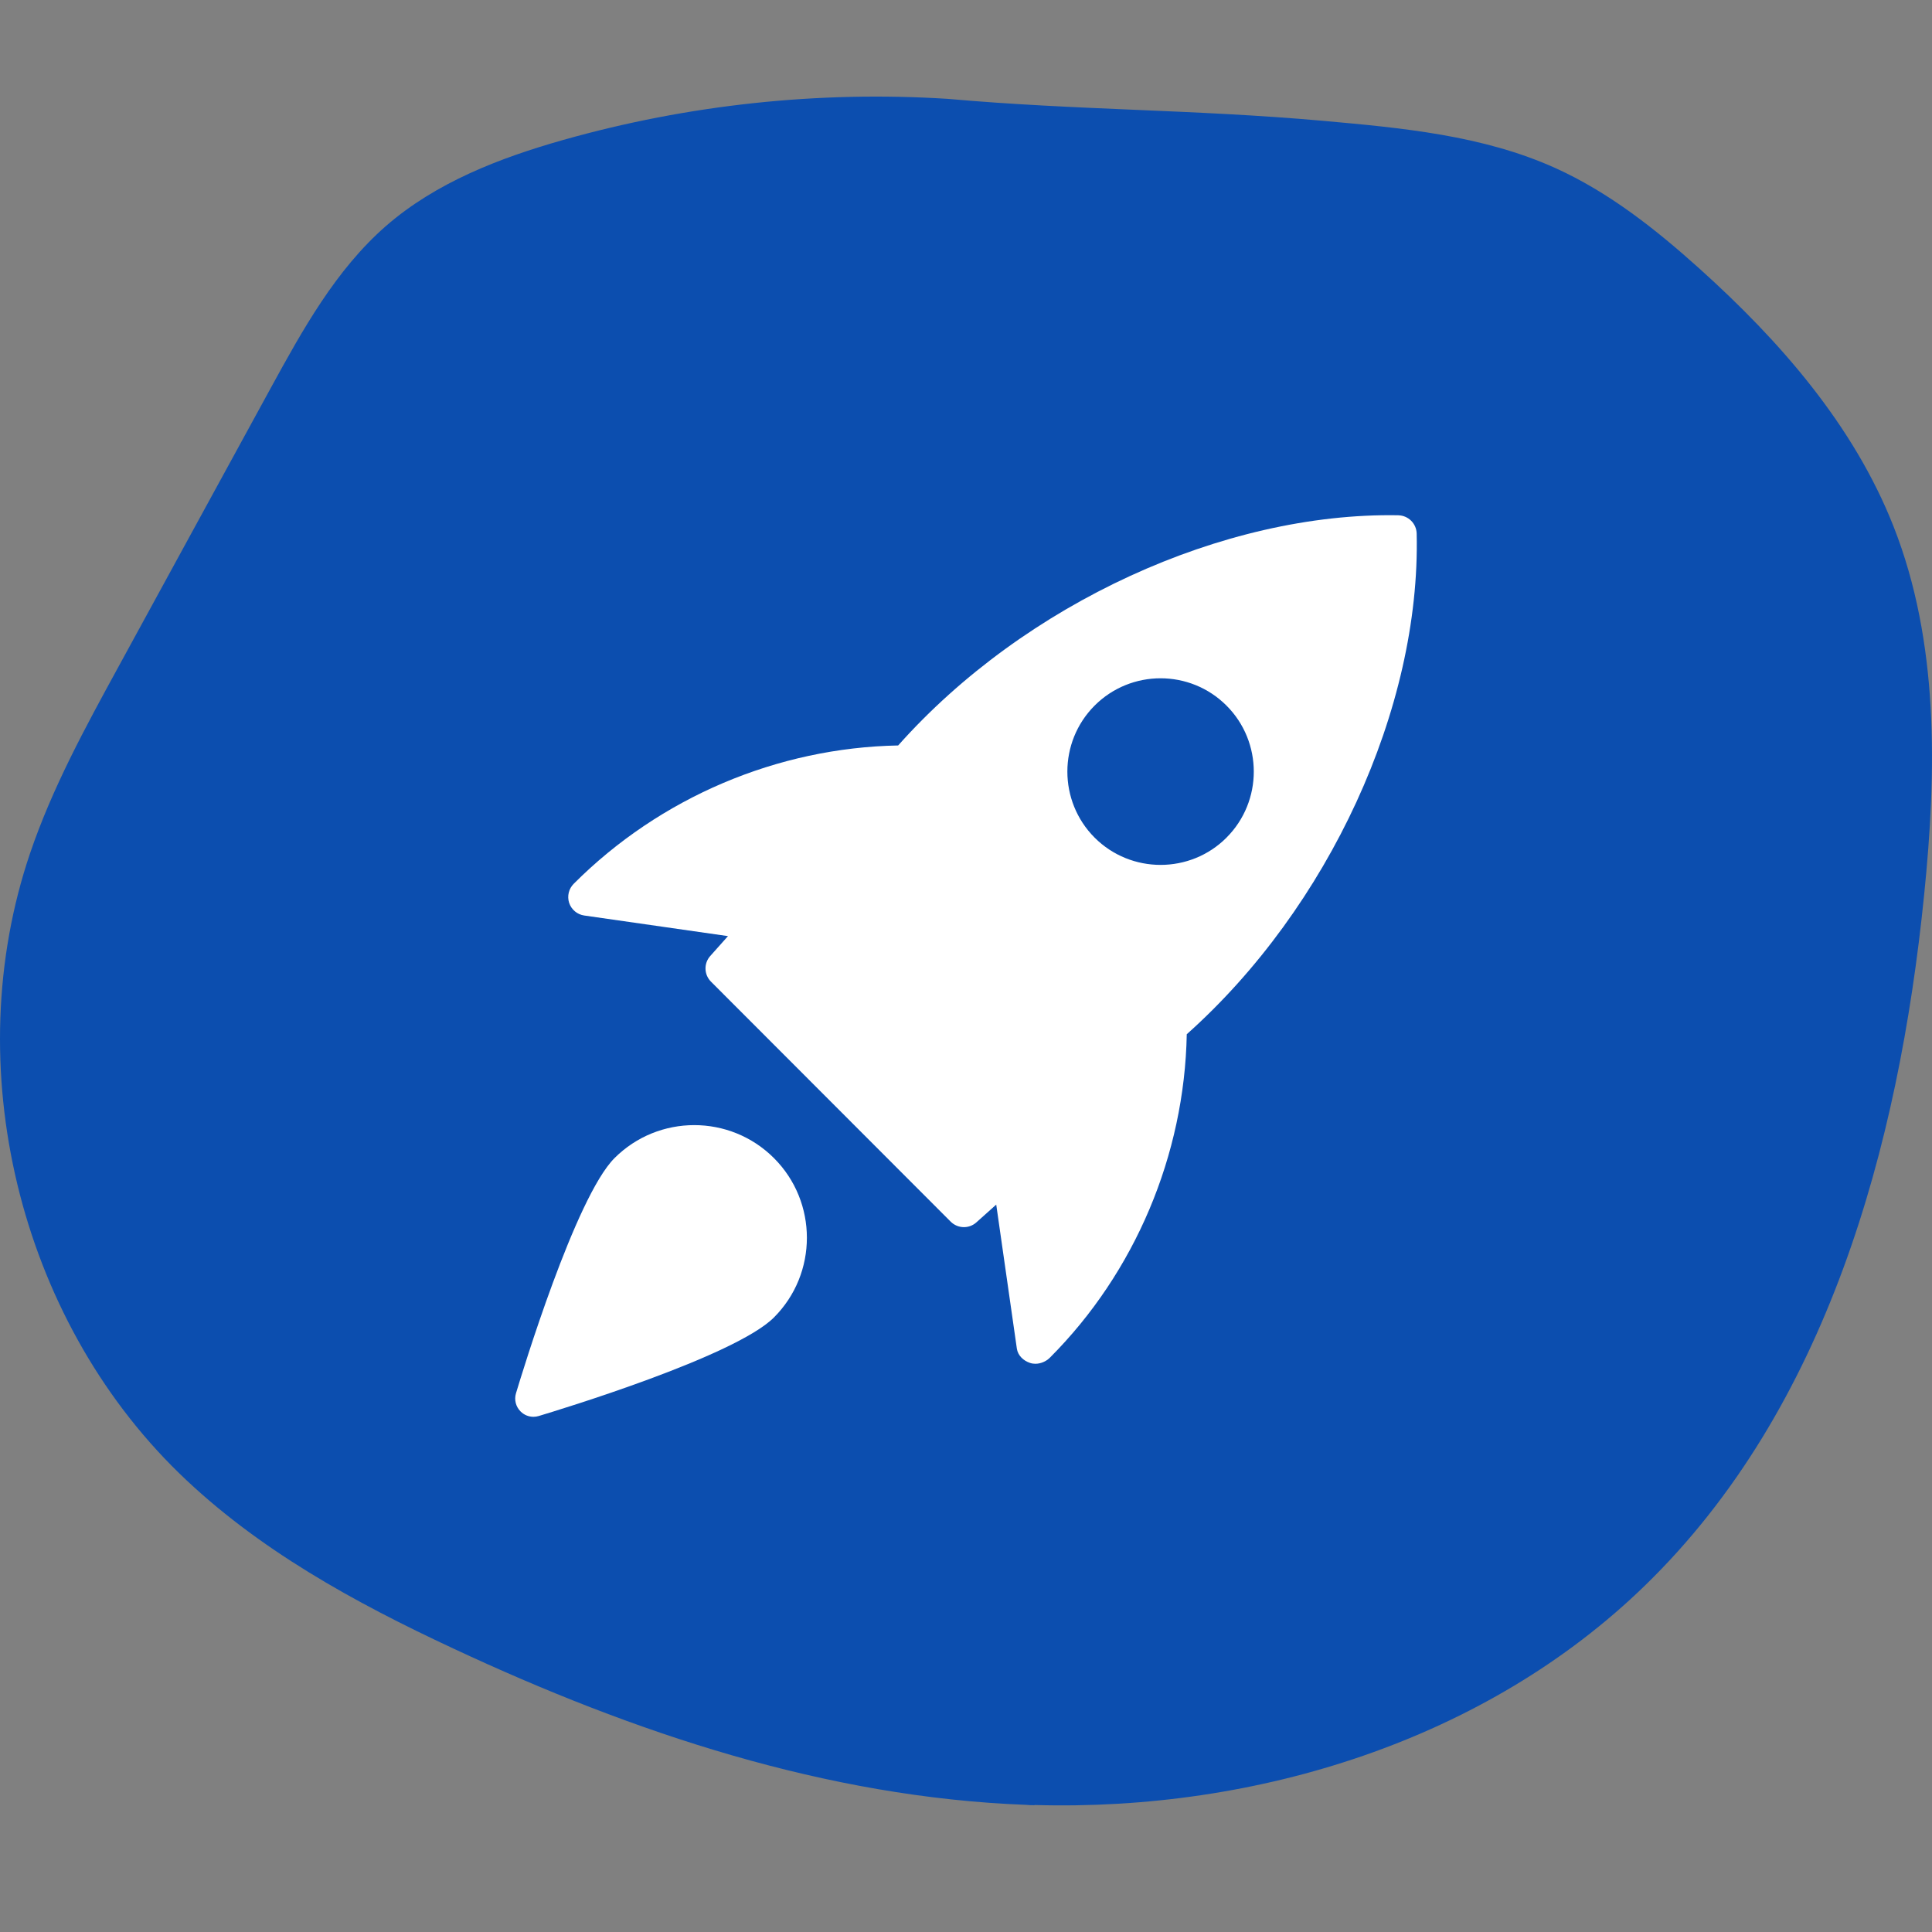
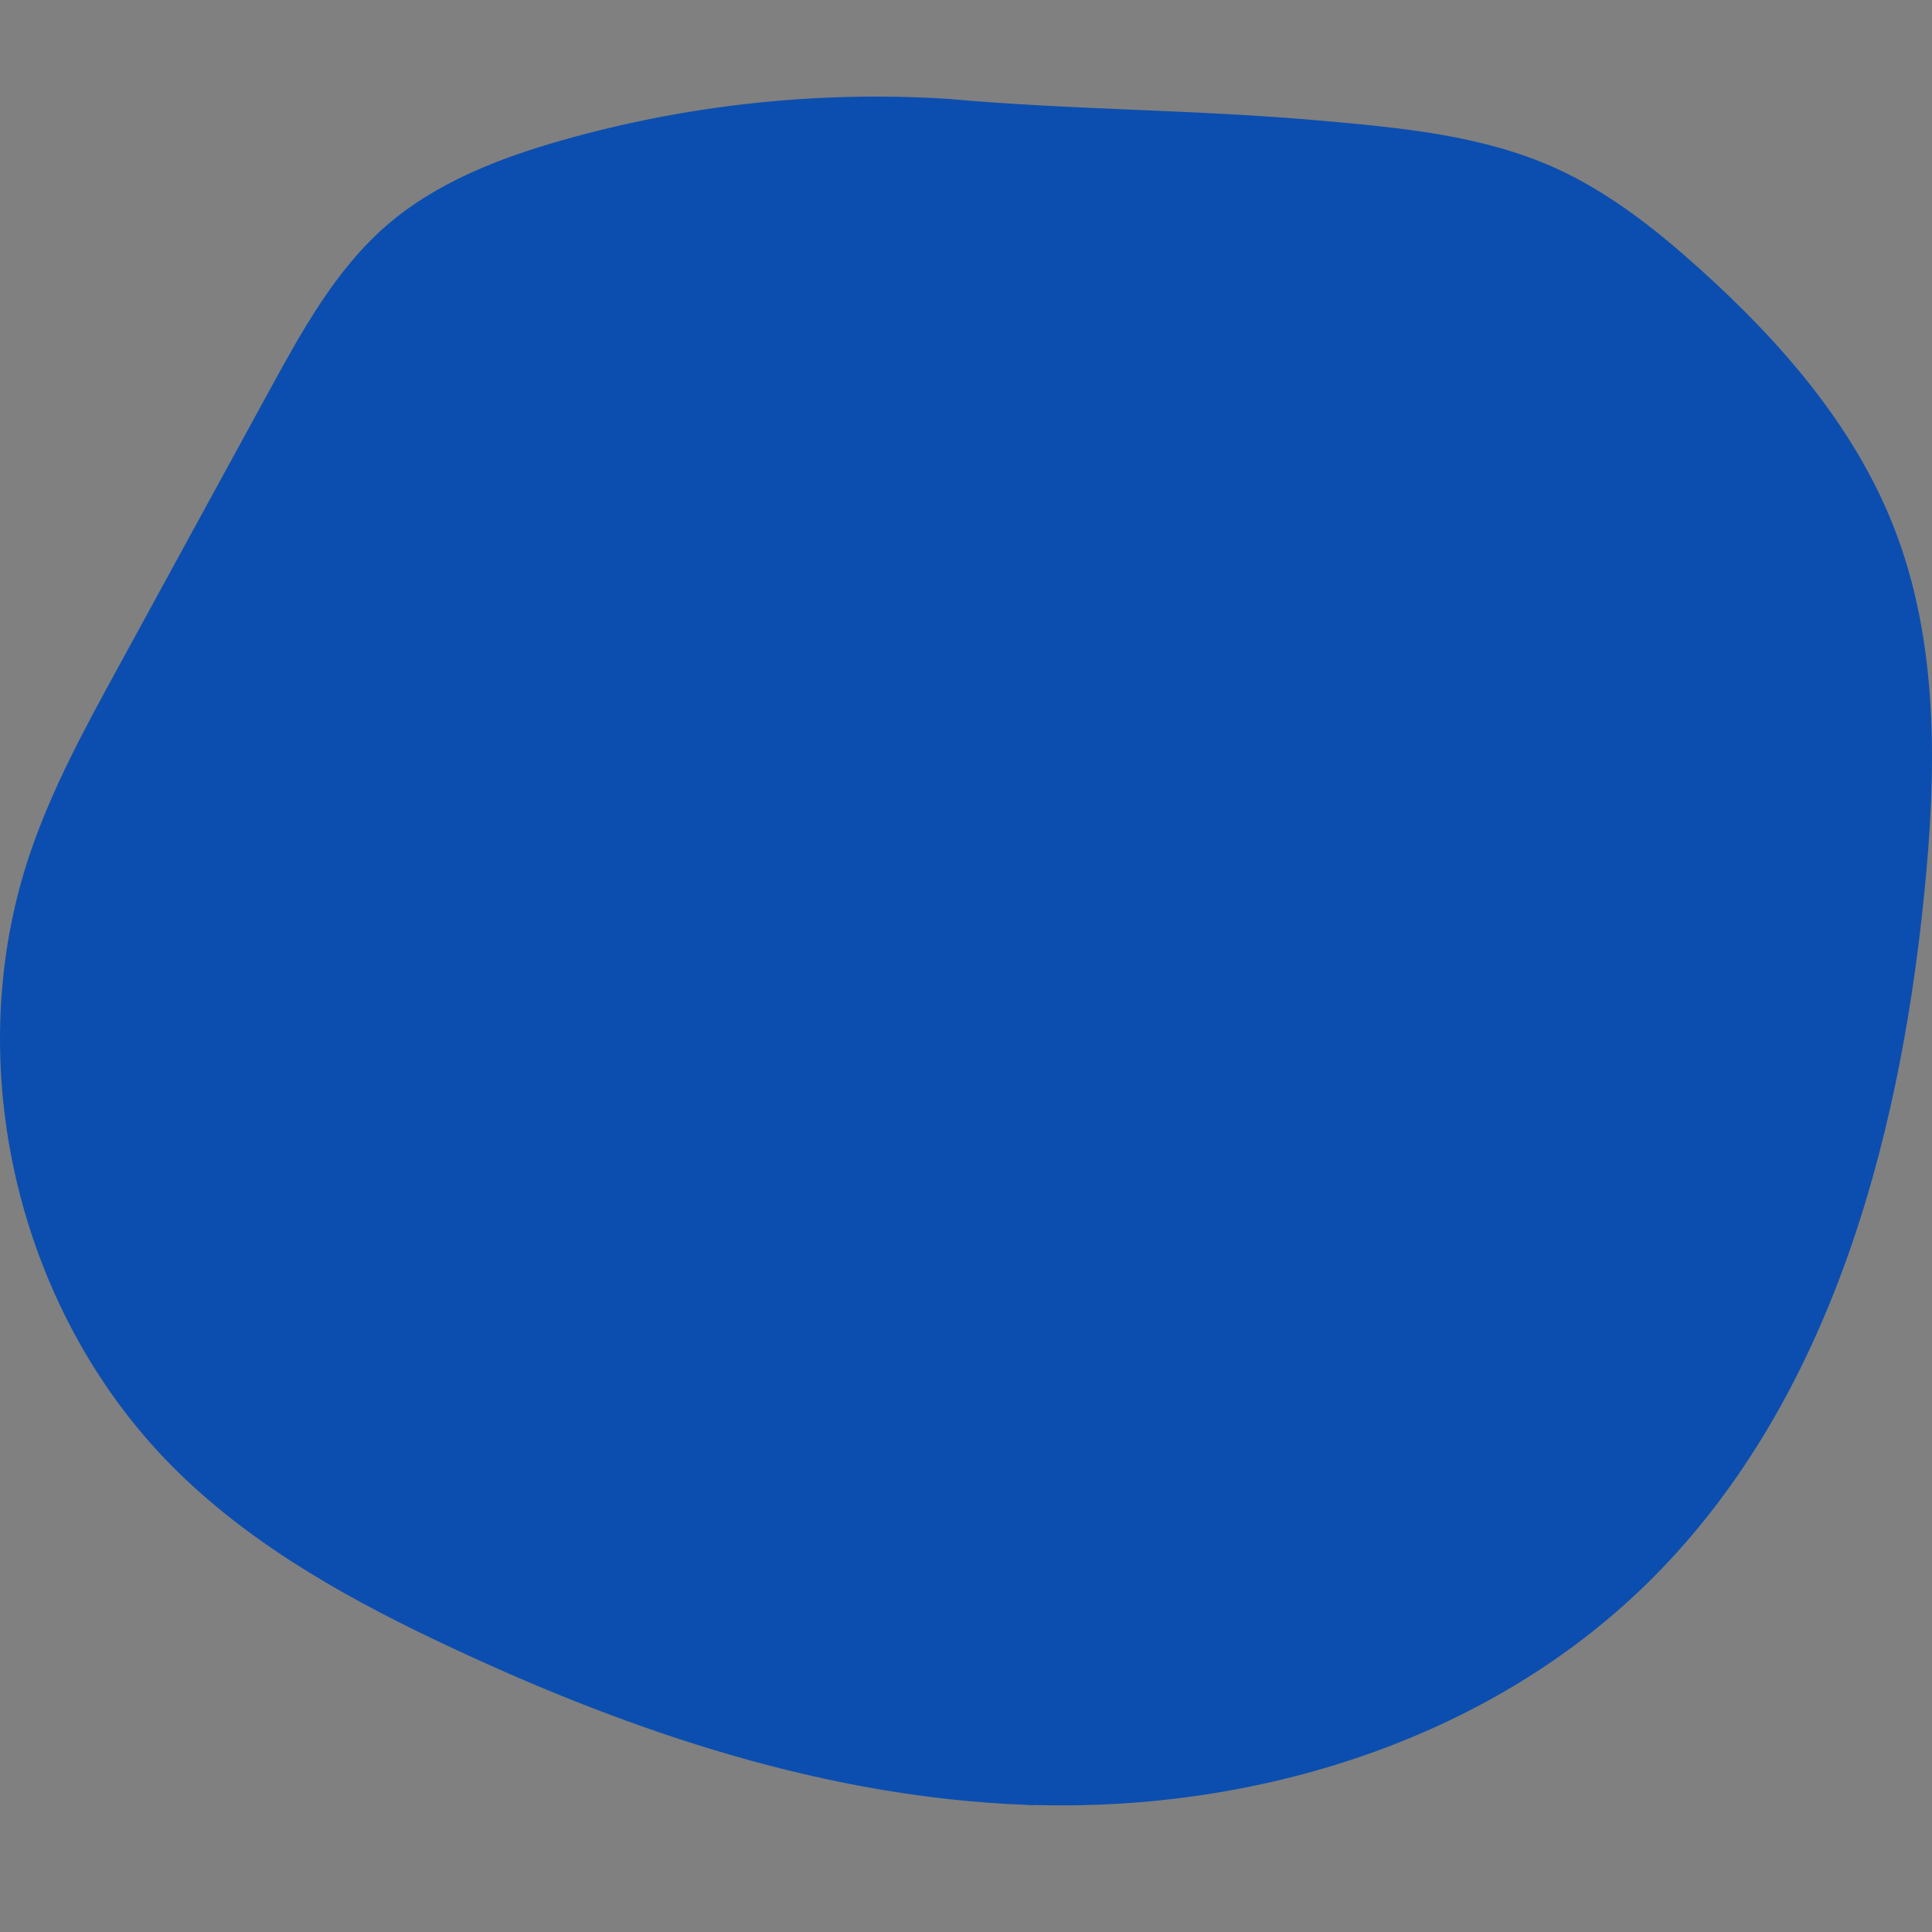
<svg xmlns="http://www.w3.org/2000/svg" width="60" height="60" viewBox="0 0 60 60" fill="none">
  <rect x="0" y="0" width="60" height="60" fill="#808080" stroke="none" />
  <path d="M32.13 56.062C32.042 56.062 31.954 56.062 31.866 56.051C25.678 55.82 19.677 53.814 14.072 51.193C11.006 49.764 7.989 48.11 5.565 45.753C0.576 40.9 -1.304 33.097 0.933 26.502C1.62 24.474 2.653 22.584 3.68 20.705C5.258 17.82 6.829 14.934 8.406 12.055C9.401 10.236 10.429 8.378 11.989 7.016C13.545 5.664 15.518 4.905 17.496 4.345C21.365 3.251 25.42 2.817 29.432 3.07C33.444 3.427 37.059 3.394 41.071 3.751C43.533 3.971 46.05 4.202 48.303 5.219C49.968 5.972 51.419 7.12 52.776 8.34C55.282 10.593 57.568 13.209 58.805 16.347C60.222 19.946 60.146 23.947 59.755 27.799C58.964 35.63 56.733 43.747 51.095 49.231C46.149 54.045 39.032 56.254 32.13 56.056V56.062Z" fill="#0C4EAF" />
-   <path d="M43.429 16.002C38.001 15.905 31.812 18.745 27.893 23.151C24.149 23.221 20.503 24.758 17.819 27.445C17.663 27.6 17.608 27.83 17.675 28.039C17.745 28.249 17.926 28.401 18.144 28.432L22.608 29.072L22.057 29.69C21.852 29.92 21.863 30.269 22.081 30.487L29.526 37.941C29.639 38.053 29.787 38.11 29.936 38.11C30.074 38.11 30.212 38.061 30.322 37.962L30.939 37.41L31.579 41.88C31.611 42.098 31.782 42.258 31.989 42.327C32.042 42.345 32.098 42.353 32.155 42.353C32.319 42.353 32.487 42.281 32.603 42.166C35.251 39.516 36.785 35.867 36.856 32.119C41.262 28.189 44.122 21.995 43.996 16.569C43.988 16.261 43.739 16.011 43.429 16.003L43.429 16.002ZM38.091 26.013C37.527 26.578 36.785 26.86 36.042 26.86C35.3 26.86 34.558 26.577 33.994 26.013C32.866 24.882 32.866 23.043 33.994 21.913C35.124 20.782 36.961 20.782 38.09 21.913C39.22 23.043 39.22 24.884 38.09 26.013H38.091Z" fill="white" />
-   <path d="M19.085 35.965C17.873 37.176 16.21 42.651 16.024 43.271C15.964 43.47 16.019 43.686 16.166 43.833C16.274 43.942 16.418 44 16.566 44C16.621 44 16.675 43.992 16.729 43.976C17.349 43.79 22.823 42.127 24.035 40.915C25.4 39.55 25.4 37.329 24.035 35.965C22.669 34.6 20.45 34.601 19.085 35.965Z" fill="white" />
</svg>